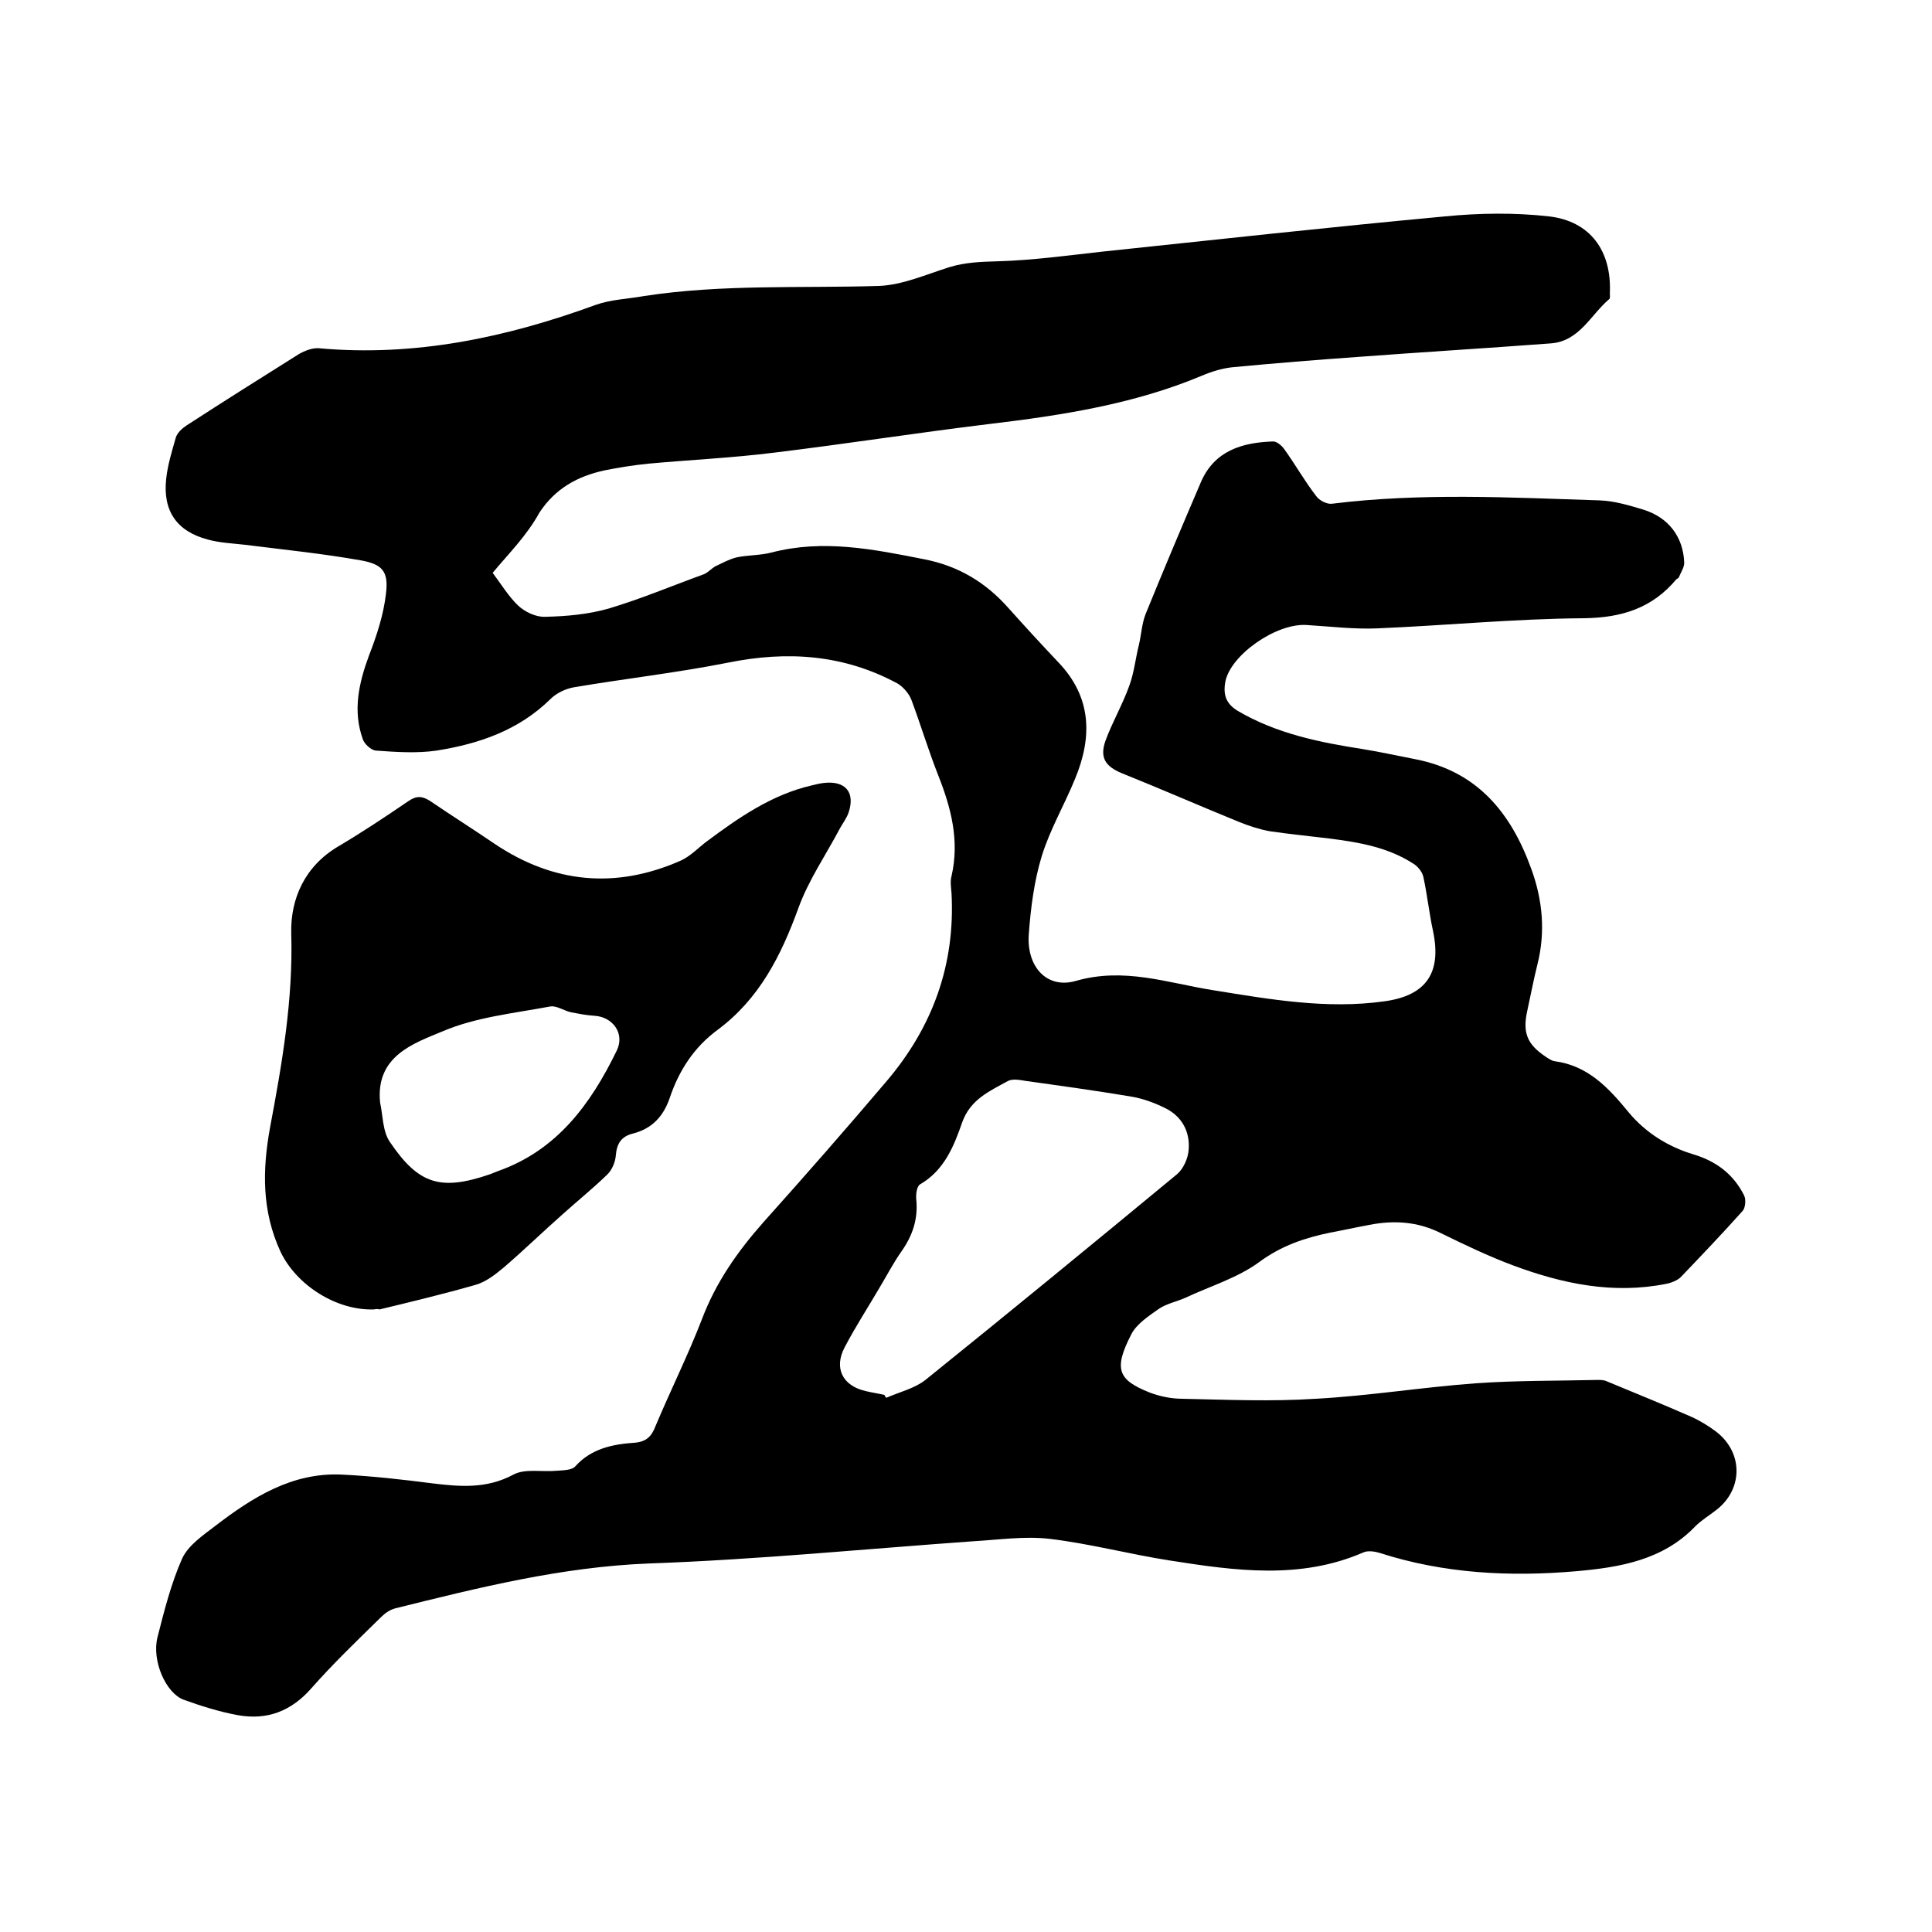
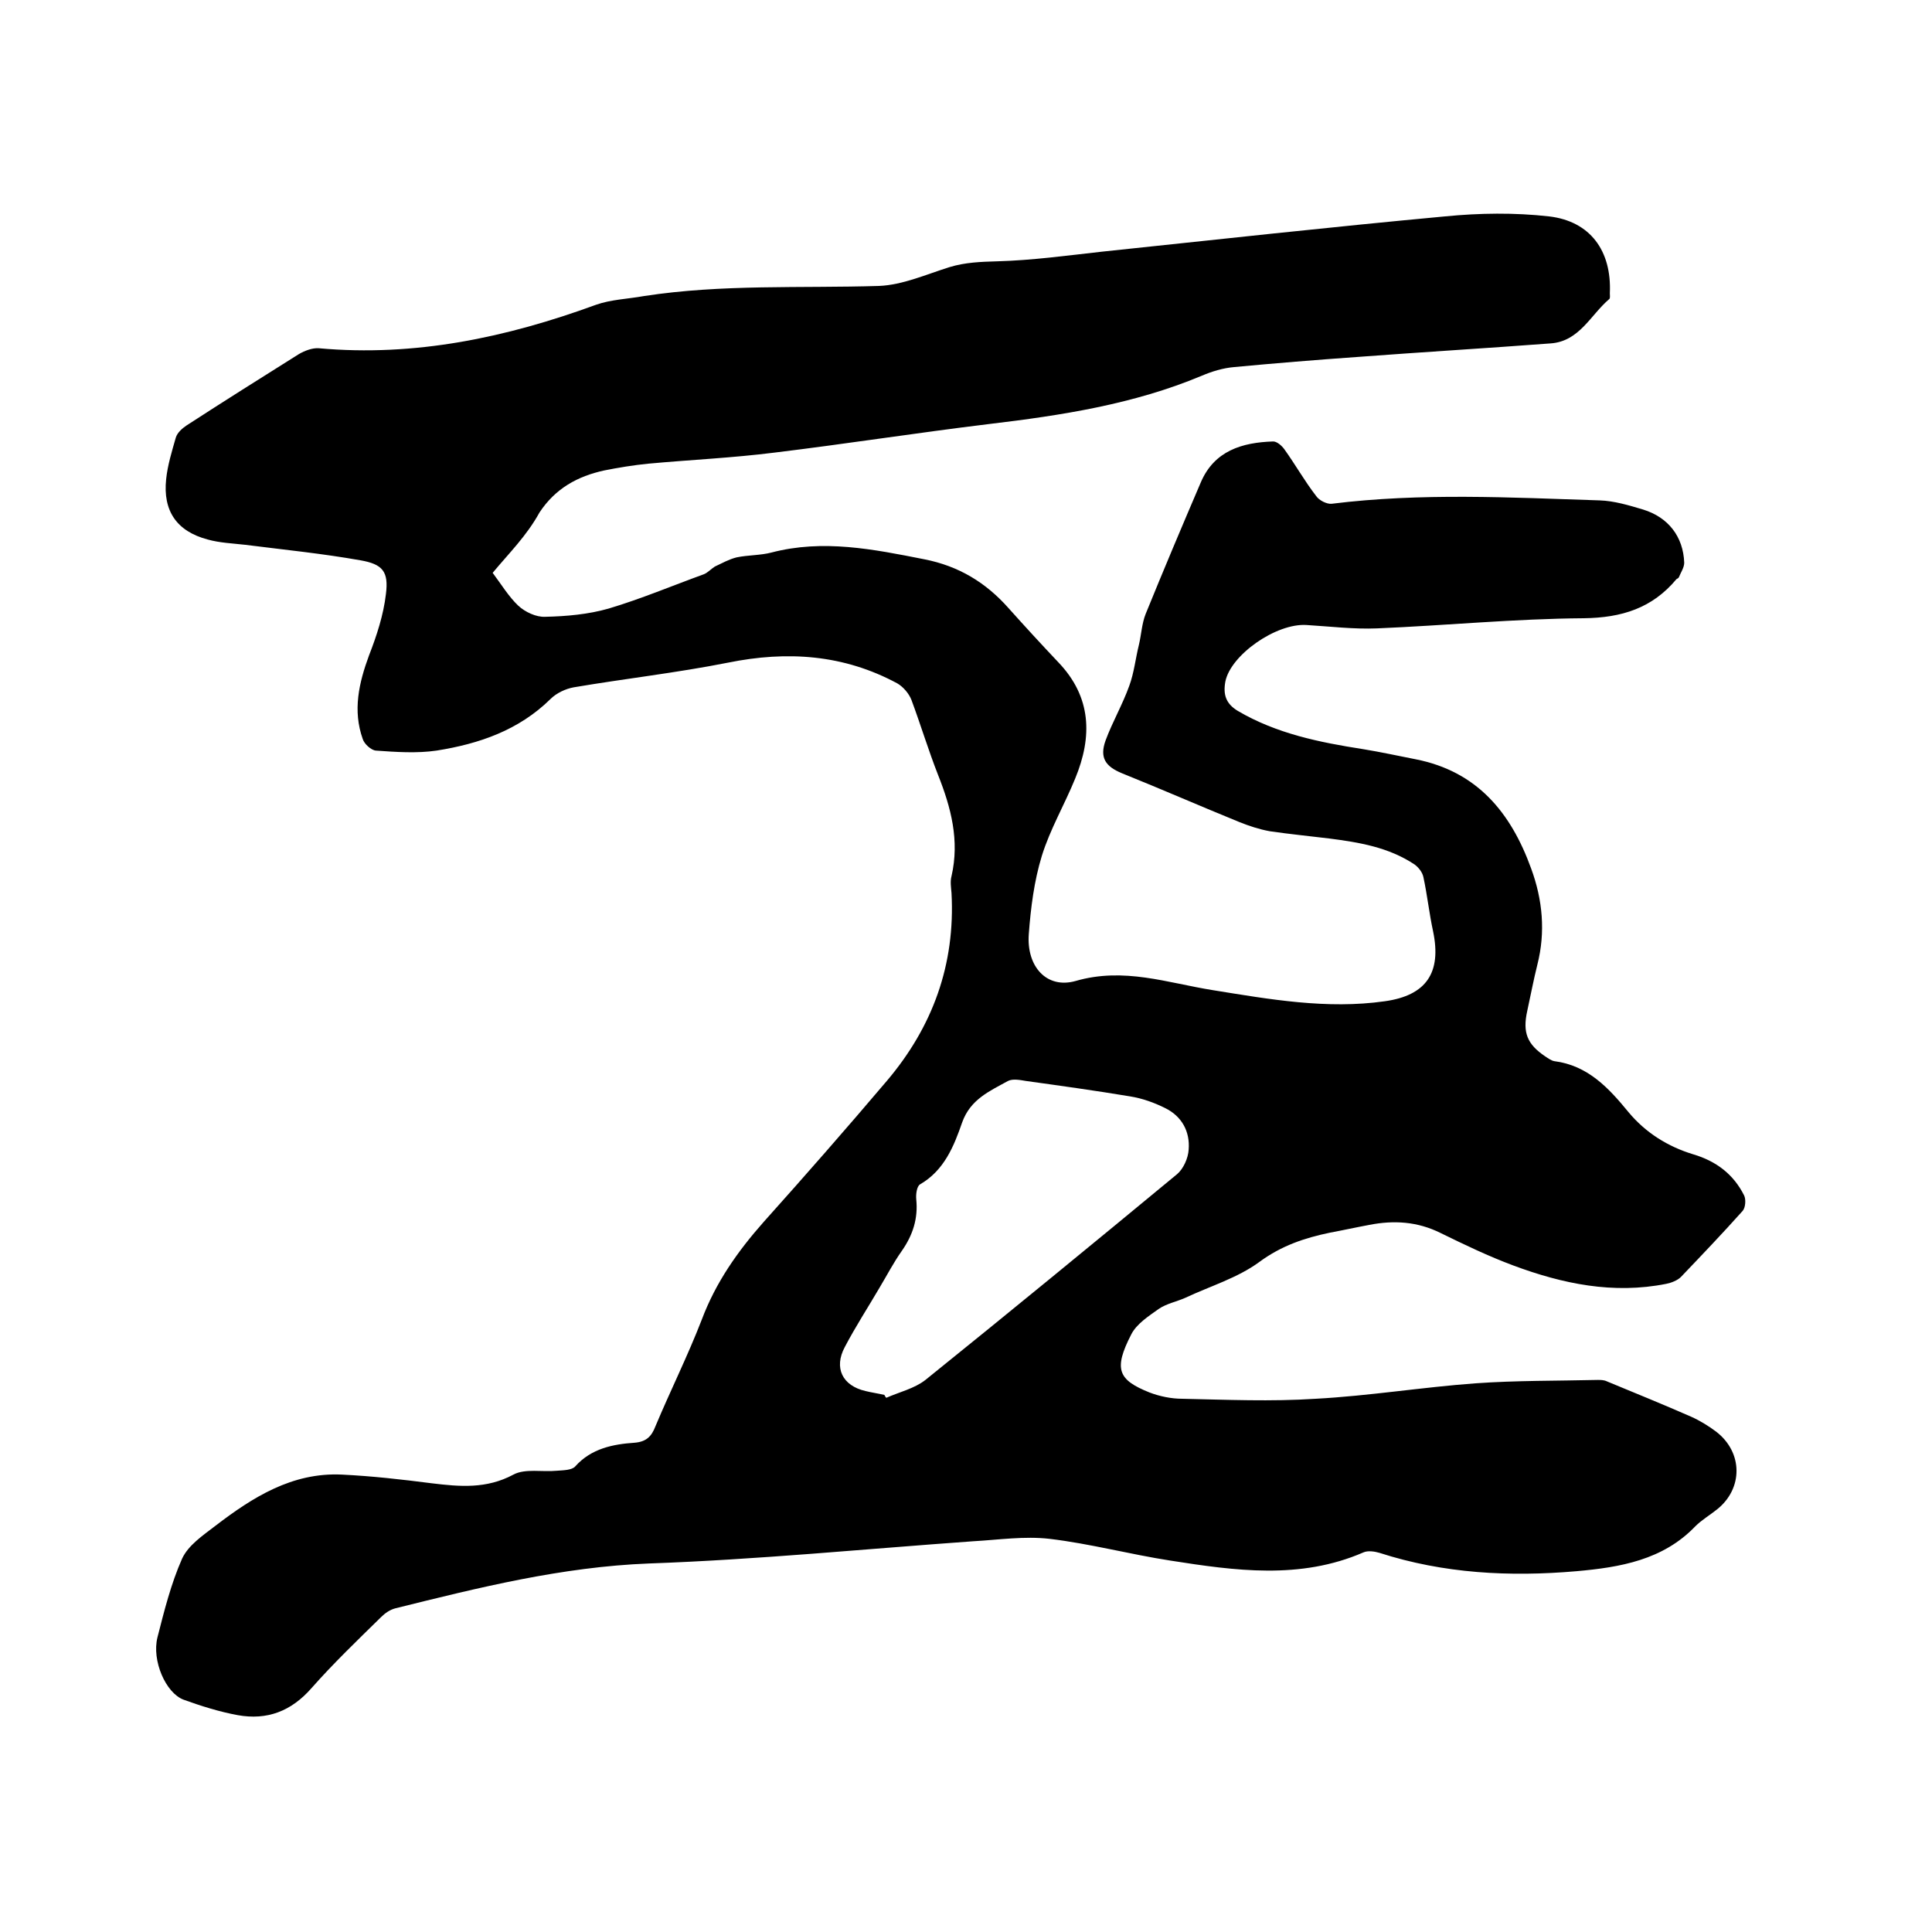
<svg xmlns="http://www.w3.org/2000/svg" enable-background="new 0 0 400 400" viewBox="0 0 400 400">
  <path d="m102 118.6c1.8 2.4 3.3 4.9 5.3 6.8 1.4 1.3 3.7 2.4 5.6 2.3 4.4-.1 8.9-.5 13.1-1.7 6.7-2 13.1-4.7 19.7-7.1.8-.3 1.5-1.1 2.3-1.6 1.5-.7 2.9-1.5 4.5-1.9 2.4-.5 4.9-.4 7.2-1 10.7-2.8 21.1-.7 31.7 1.4 7.1 1.4 12.7 4.8 17.4 10.1 3.4 3.8 6.8 7.5 10.3 11.2 6.9 7.2 7.1 15.4 3.5 24.1-2.2 5.4-5.2 10.5-6.9 16-1.6 5.2-2.3 10.8-2.7 16.2-.5 6.7 3.7 11.4 9.7 9.7 10-2.9 19 .4 28.4 1.9 11.8 1.9 23.6 4 35.6 2.3 8.6-1.2 11.8-5.9 10-14.5-.8-3.7-1.2-7.5-2-11.2-.2-1-1-2-1.8-2.6-5.4-3.6-11.5-4.6-17.7-5.4-4.1-.5-8.2-.9-12.3-1.5-2.2-.4-4.3-1.1-6.3-1.9-8.1-3.3-16.1-6.8-24.3-10.1-3.4-1.4-4.7-3.2-3.4-6.8 1.4-3.8 3.5-7.4 4.9-11.3 1-2.7 1.3-5.7 2-8.5.5-2.1.6-4.4 1.4-6.4 3.7-9.1 7.5-18.1 11.4-27.2 2.8-6.6 8.6-8.3 15-8.5.8 0 1.8.9 2.3 1.6 2.3 3.2 4.2 6.6 6.6 9.7.6.9 2.2 1.7 3.2 1.6 18.5-2.3 37-1.3 55.5-.7 3 .1 6 1 9 1.9 5.2 1.6 8.3 5.6 8.5 11 0 1-.7 2-1.1 3-.1.2-.3.3-.5.4-5 6-11.3 8-19.2 8.1-14.3.1-28.5 1.5-42.8 2.1-4.8.2-9.7-.4-14.6-.7-6.3-.4-15.7 6.2-16.8 11.7-.5 2.7.1 4.6 2.6 6.1 8 4.7 16.9 6.5 25.9 7.9 3.7.6 7.3 1.4 10.9 2.1 12.7 2.5 19.7 11 23.9 22.6 2.4 6.5 3 13.2 1.3 19.9-.8 3.2-1.4 6.4-2.1 9.6-1 4.5 0 6.9 3.7 9.4.6.4 1.3.9 1.9 1 7 .9 11.3 5.6 15.4 10.6 3.5 4.2 8.1 7.1 13.4 8.7 4.7 1.4 8.3 4.1 10.5 8.5.4.8.3 2.5-.3 3.2-4.2 4.7-8.5 9.2-12.8 13.7-.7.7-2 1.2-3 1.4-11 2.2-21.5 0-31.7-3.8-5.1-1.9-10.1-4.3-15-6.7-4.8-2.4-9.7-2.7-14.8-1.7-2.7.5-5.4 1.1-8.1 1.6-5.3 1.1-10.1 2.7-14.7 6.1-4.5 3.3-10.2 5-15.3 7.4-1.8.8-3.9 1.2-5.5 2.3-2.1 1.5-4.6 3.1-5.7 5.3-3.7 7.2-2.7 9.4 3.8 12 2.1.8 4.5 1.3 6.8 1.3 9.2.2 18.4.6 27.6 0 11.1-.6 22.1-2.4 33.1-3.2 8.4-.6 16.9-.5 25.3-.7.6 0 1.3 0 1.9.3 5.8 2.4 11.7 4.8 17.4 7.3 1.8.8 3.6 1.9 5.2 3.1 5.6 4.3 5.6 11.8.2 16.1-1.5 1.2-3.2 2.2-4.5 3.5-6.7 7-15.6 8.5-24.6 9.3-13.8 1.2-27.5.5-40.8-3.8-1-.3-2.4-.5-3.3-.1-13.1 5.7-26.6 3.8-40 1.7-8.4-1.3-16.6-3.5-25-4.5-5.2-.6-10.5.2-15.8.5-22.4 1.6-44.7 3.8-67.1 4.6-18.1.7-35.3 5-52.6 9.3-1.1.3-2.1 1-2.9 1.8-4.9 4.8-9.9 9.6-14.4 14.7-4.2 4.8-9.2 6.7-15.3 5.6-3.8-.7-7.6-1.9-11.2-3.2-3.7-1.4-6.6-8.1-5.4-12.9 1.4-5.5 2.8-11.1 5.1-16.3 1.3-2.8 4.3-4.8 6.9-6.8 7.7-5.9 15.9-11.1 26.2-10.6 6.2.3 12.4 1 18.6 1.8 5.8.7 11.3 1.2 16.9-1.8 2.4-1.3 6-.5 9-.8 1.3-.1 3.1-.1 3.8-.9 3.3-3.7 7.8-4.6 12.3-4.9 2.4-.2 3.5-1.3 4.3-3.4 3.1-7.4 6.7-14.6 9.6-22.1 2.9-7.7 7.4-14.1 12.8-20.2 8.6-9.6 17.1-19.3 25.5-29.2 9.5-11.2 14.2-24.1 13.4-38.9-.1-1.2-.3-2.4 0-3.5 1.7-7.4-.1-14.2-2.8-21-2-5.1-3.6-10.4-5.5-15.5-.5-1.3-1.7-2.7-2.9-3.4-11.1-6-22.8-6.8-35.1-4.3-10.6 2.1-21.3 3.3-31.9 5.1-1.7.3-3.6 1.2-4.8 2.4-6.6 6.5-14.8 9.3-23.6 10.7-4.1.6-8.4.3-12.6 0-1-.1-2.4-1.4-2.7-2.4-2.1-5.9-.8-11.6 1.3-17.3 1.6-4.1 3-8.4 3.5-12.7.6-4.7-.7-6.2-5.3-7-7.9-1.4-15.9-2.2-23.8-3.2-2.6-.3-5.3-.4-7.8-1.1-6.4-1.7-9.3-5.9-8.6-12.5.3-2.9 1.2-5.8 2-8.6.3-1 1.3-1.9 2.2-2.5 7.7-5 15.5-9.9 23.3-14.8 1.2-.7 2.8-1.3 4.1-1.2 19.9 1.8 38.8-2.2 57.4-9 3.1-1.1 6.6-1.2 9.9-1.8 16.2-2.5 32.5-1.6 48.7-2.1 4.9-.2 9.8-2.4 14.6-3.9 3.3-1 6.5-1.1 9.9-1.2 7.2-.2 14.5-1.2 21.7-2 23.7-2.5 47.3-5.1 71-7.3 7.1-.7 14.4-.8 21.5 0 8.6 1 13 7.2 12.6 15.9 0 .4.1 1-.1 1.2-3.9 3.3-6.2 8.8-12.2 9.2-13.3 1-26.6 1.8-39.9 2.8-8.5.6-17.1 1.3-25.6 2.1-2.3.2-4.6.9-6.7 1.8-14.1 5.9-29 8.2-44.1 10-14.8 1.8-29.5 4.1-44.3 5.9-8.7 1.1-17.5 1.5-26.2 2.3-3 .3-6.1.8-9.1 1.4-5.5 1.2-10.1 3.7-13.4 8.7-2.7 4.9-6.3 8.4-9.7 12.5zm81.1 170.2c.1.2.2.4.4.6 2.7-1.2 5.8-1.9 8.1-3.7 17.5-14.1 34.8-28.3 52.1-42.6 1.3-1.1 2.3-3.3 2.4-5.1.3-3.7-1.4-6.9-4.9-8.6-2.2-1.1-4.7-2-7.2-2.4-7.2-1.2-14.4-2.2-21.6-3.2-1.2-.2-2.7-.5-3.7 0-3.8 2.1-7.8 3.8-9.5 8.6-1.7 4.9-3.7 9.9-8.7 12.8-.7.4-.9 2.1-.8 3.1.4 4-.7 7.4-3 10.7-1.7 2.4-3.1 5.1-4.6 7.6-2.4 4.1-5 8.1-7.2 12.3-2.3 4.3-.5 8 4.3 9.1 1.2.3 2.6.5 3.9.8z" />
-   <path d="m77.5 271.1c-7.8.3-16.1-5-19.4-11.9-3.9-8.4-3.8-16.9-2.2-25.7 2.5-13.3 4.8-26.5 4.4-40.2-.2-7.2 2.8-14 9.8-18.1 4.9-2.9 9.7-6.1 14.4-9.3 1.7-1.2 2.9-1.1 4.5-.1 4.4 3 9 5.9 13.4 8.9 12.2 8.2 25.1 9.4 38.5 3.5 2-.9 3.6-2.6 5.3-3.9 6.7-5 13.6-9.8 21.9-11.7.8-.2 1.6-.4 2.5-.5 4.4-.5 6.5 1.9 5.1 6.1-.4 1.2-1.2 2.2-1.8 3.3-2.9 5.5-6.5 10.7-8.6 16.5-3.6 9.9-8.1 18.8-16.7 25.2-4.9 3.6-8 8.4-9.9 14-1.3 3.9-3.7 6.5-7.7 7.5-2.4.6-3.3 2.1-3.5 4.5-.1 1.4-.8 3.1-1.9 4.1-2.9 2.8-6 5.3-9 8-4.2 3.7-8.2 7.6-12.4 11.2-1.7 1.4-3.6 2.9-5.7 3.5-6.6 1.9-13.3 3.5-19.9 5.1-.4-.1-.9-.1-1.1 0zm1.2-42.8c.6 2.7.5 5.9 2 8.1 6 8.9 10.6 10.2 20.8 6.7.5-.2 1-.4 1.5-.6 12.3-4.3 19.3-13.9 24.7-25 1.7-3.5-.8-7-4.7-7.2-1.6-.1-3.1-.4-4.7-.7-1.5-.3-3.1-1.5-4.5-1.2-7.5 1.4-15.3 2.2-22.1 5.1-6 2.5-14 5.1-13 14.8z" />
</svg>